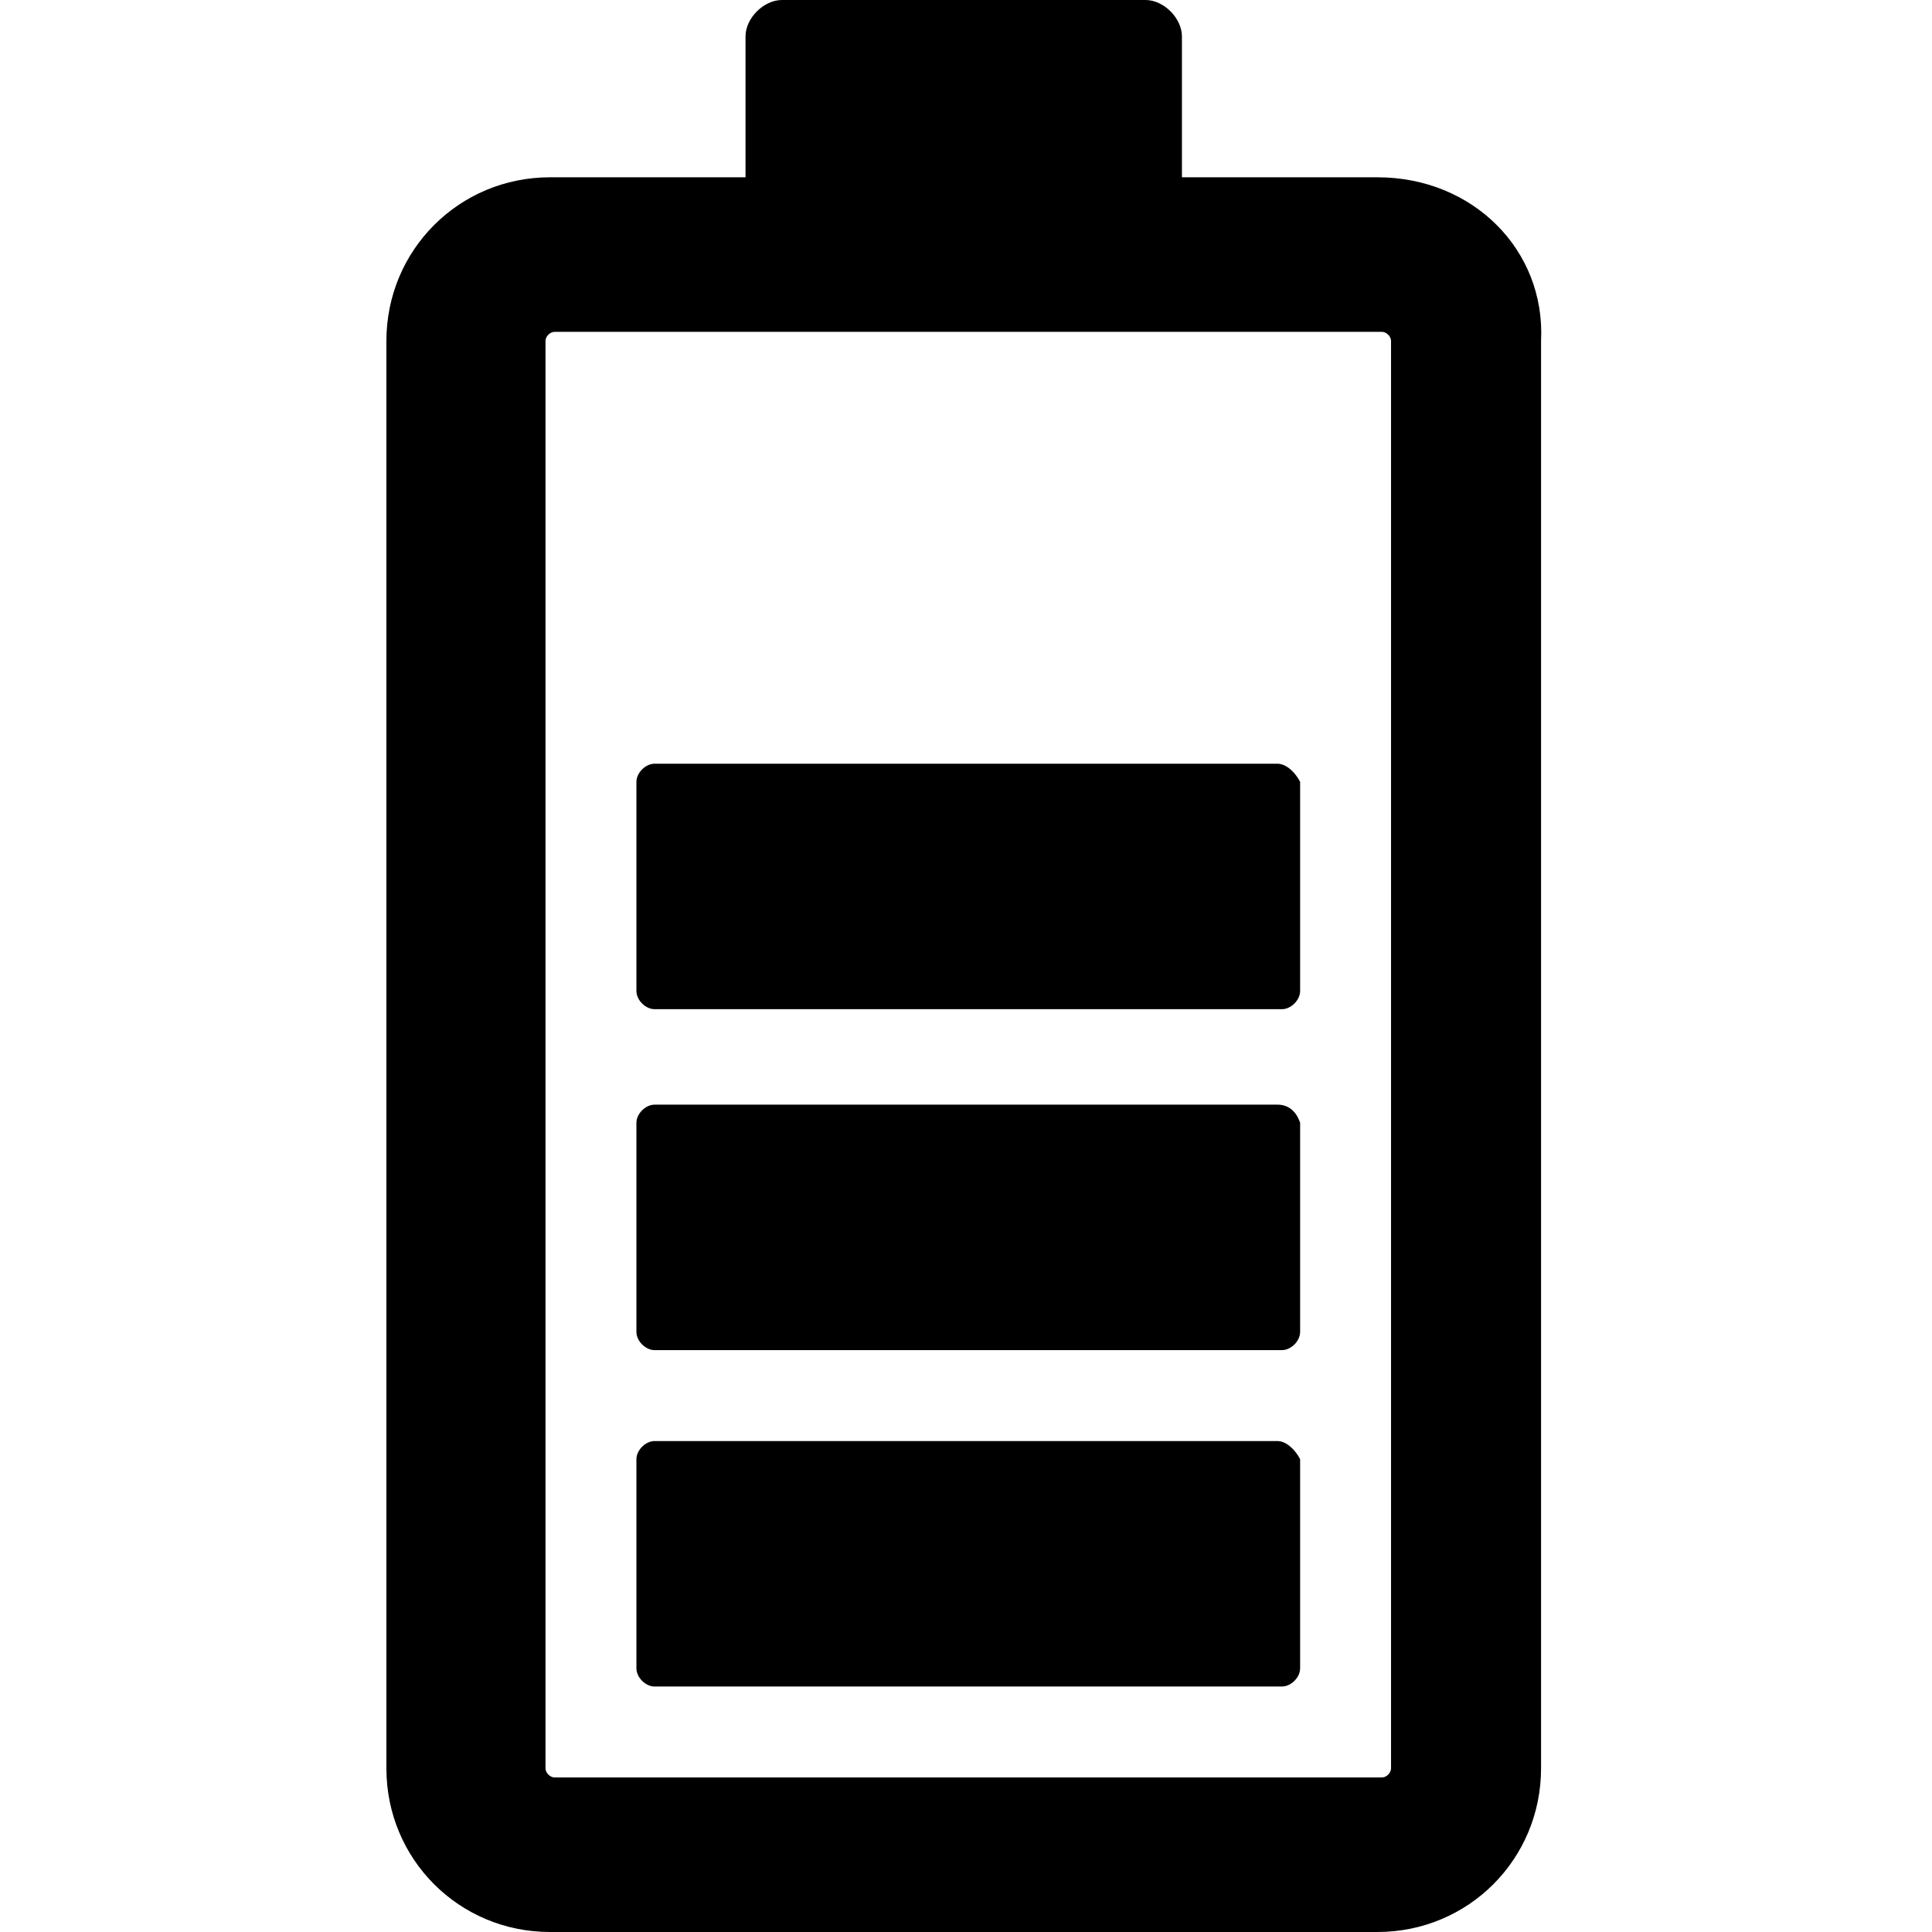
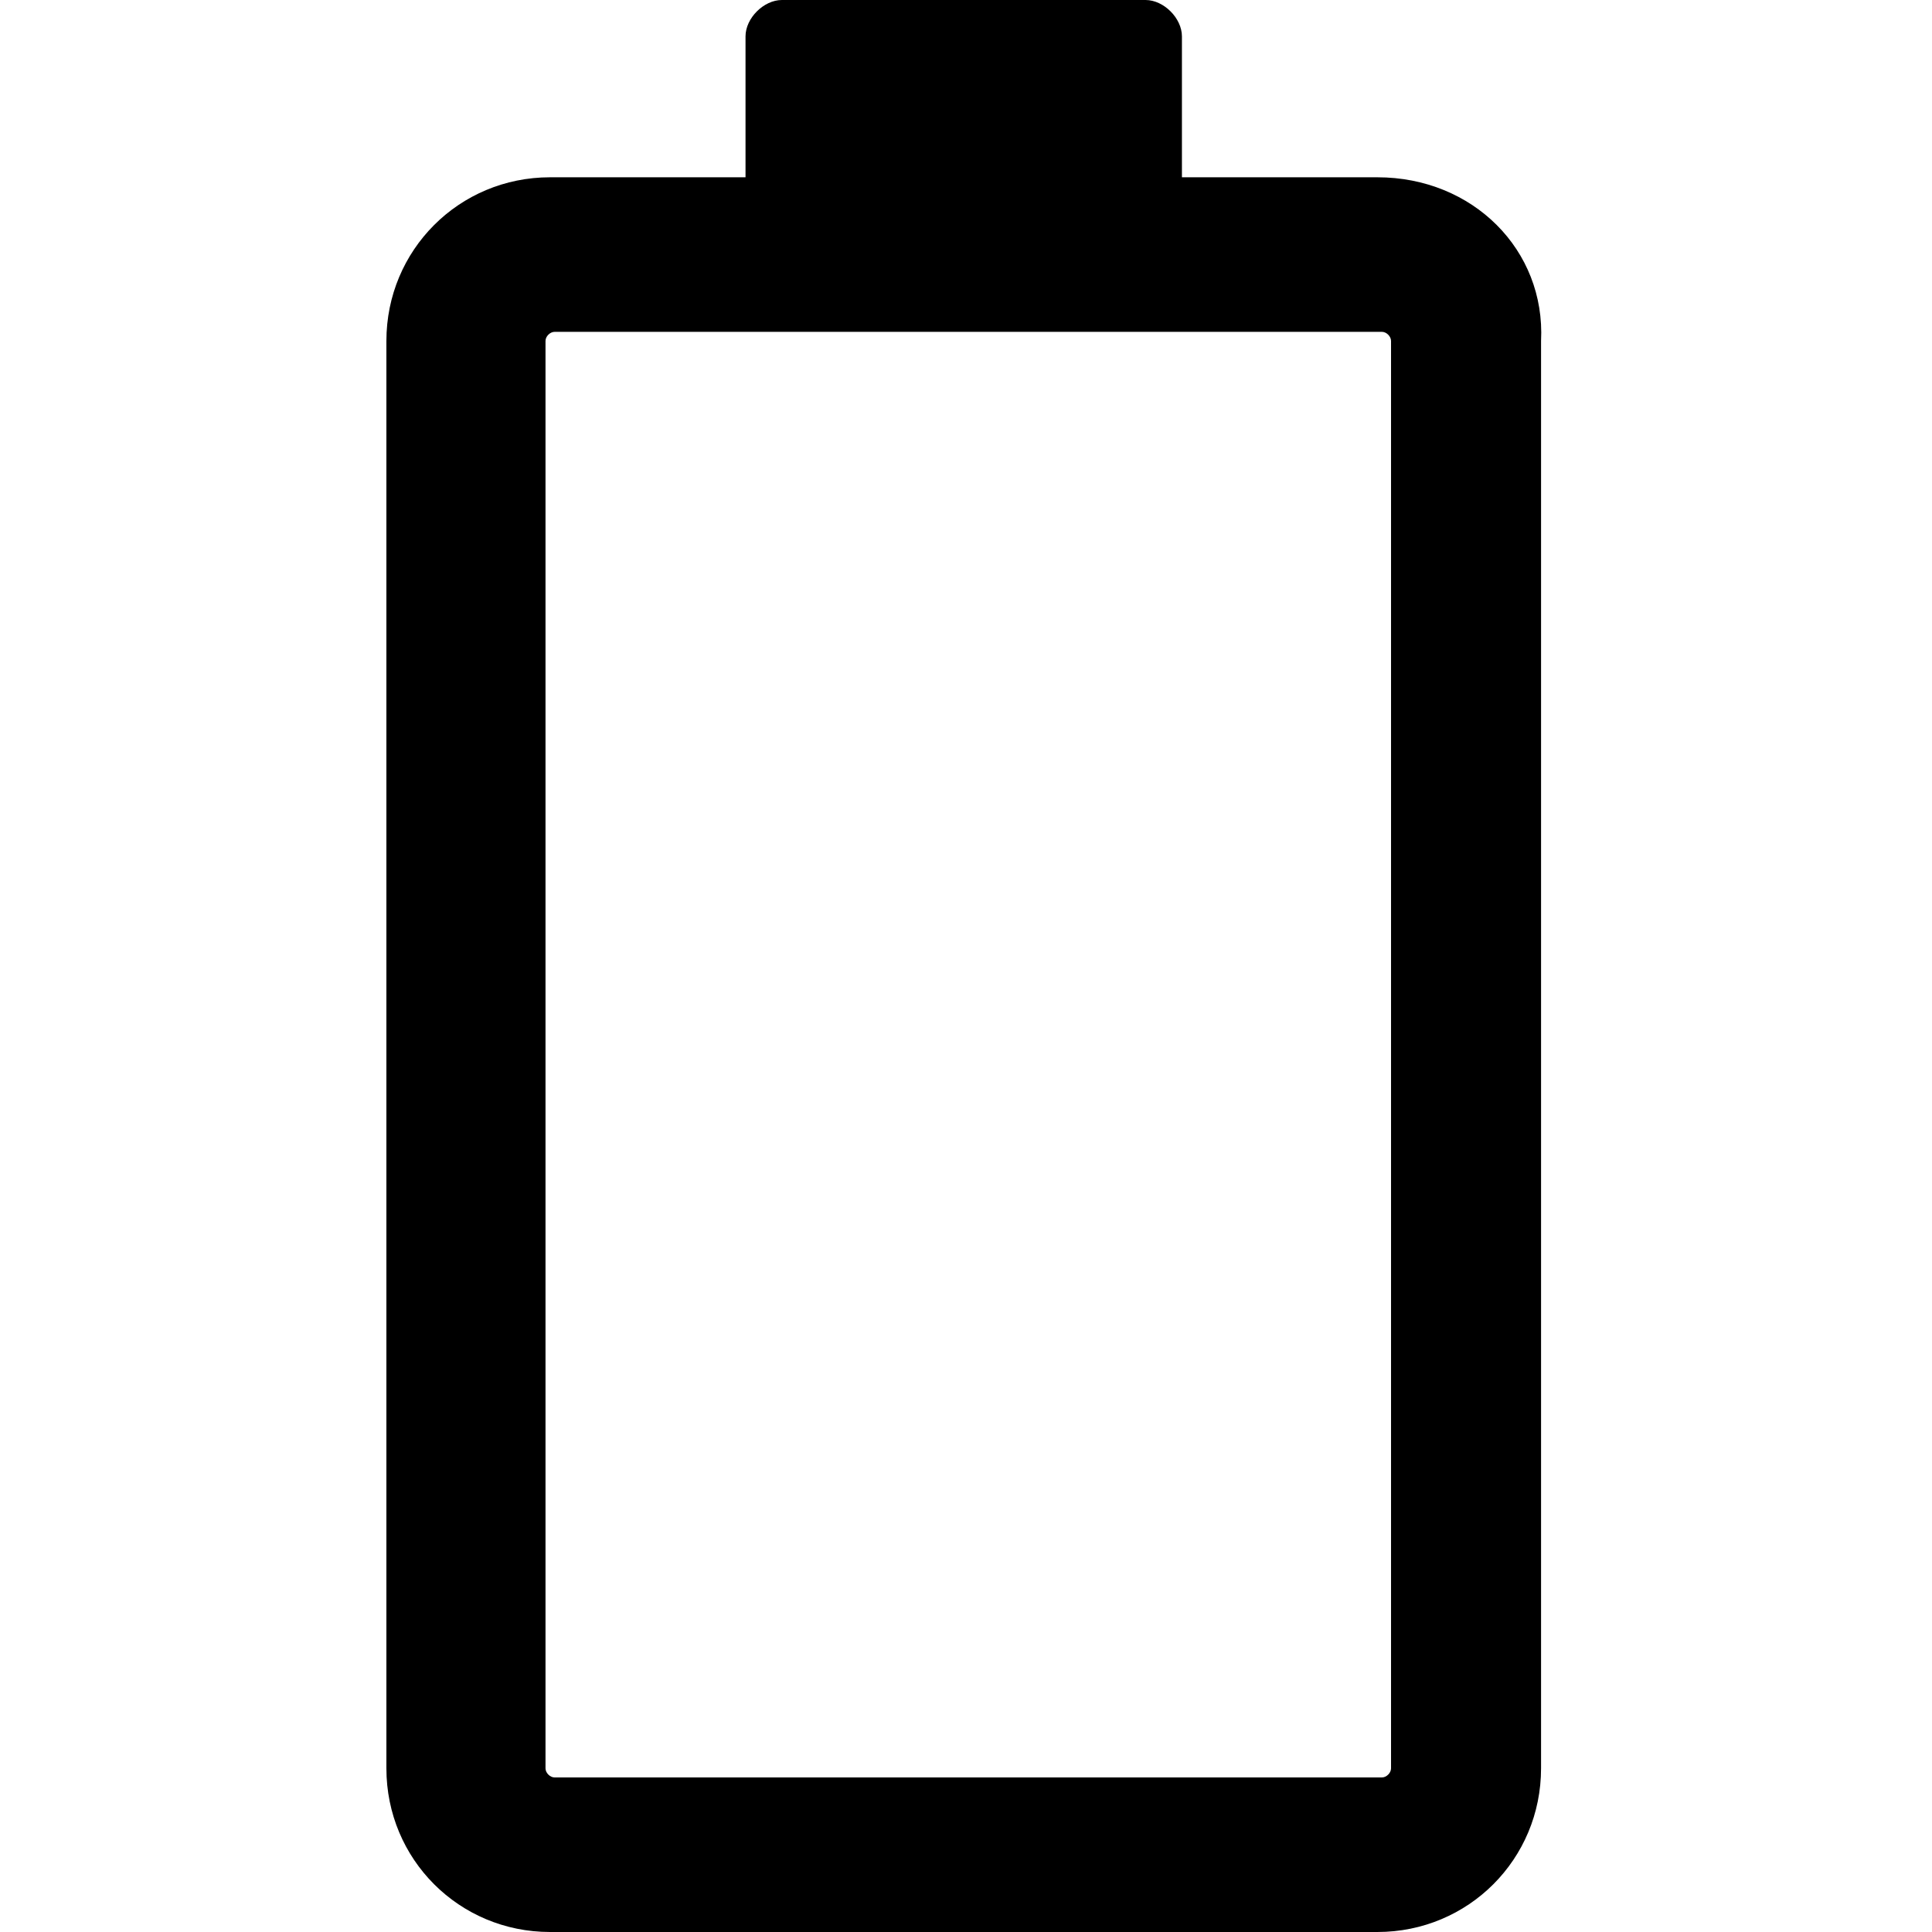
<svg xmlns="http://www.w3.org/2000/svg" version="1.1" id="Слой_1" x="0px" y="0px" width="42.5px" height="42.5px" viewBox="-355 734 42.5 42.5" style="enable-background:new -355 734 42.5 42.5;" xml:space="preserve">
  <style type="text/css">
	.st0{fill:none;}
</style>
  <g>
    <path d="M-324.7,737.9h-4.3v-3.1c0-0.4-0.4-0.8-0.8-0.8h-8c-0.4,0-0.8,0.4-0.8,0.8v3.1h-4.3c-2,0-3.6,1.6-3.6,3.6v31.4   c0,2,1.6,3.6,3.6,3.6h18.2c2,0,3.6-1.6,3.6-3.6v-31.4C-321,739.5-322.6,737.9-324.7,737.9z M-324.4,772.9c0,0.1-0.1,0.2-0.2,0.2   h-18.2c-0.1,0-0.2-0.1-0.2-0.2v-31.4c0-0.1,0.1-0.2,0.2-0.2h18.2c0.1,0,0.2,0.1,0.2,0.2L-324.4,772.9L-324.4,772.9z" />
-     <path d="M-326.9,765.7h-13.7c-0.2,0-0.4,0.2-0.4,0.4v4.6c0,0.2,0.2,0.4,0.4,0.4h13.8c0.2,0,0.4-0.2,0.4-0.4v-4.6   C-326.5,765.9-326.7,765.7-326.9,765.7z" />
-     <path d="M-326.9,758.3h-13.7c-0.2,0-0.4,0.2-0.4,0.4v4.6c0,0.2,0.2,0.4,0.4,0.4h13.8c0.2,0,0.4-0.2,0.4-0.4v-4.6   C-326.5,758.4-326.7,758.3-326.9,758.3z" />
-     <path d="M-326.9,750.8h-13.7c-0.2,0-0.4,0.2-0.4,0.4v4.6c0,0.2,0.2,0.4,0.4,0.4h13.8c0.2,0,0.4-0.2,0.4-0.4v-4.6   C-326.5,751-326.7,750.8-326.9,750.8z" />
  </g>
</svg>